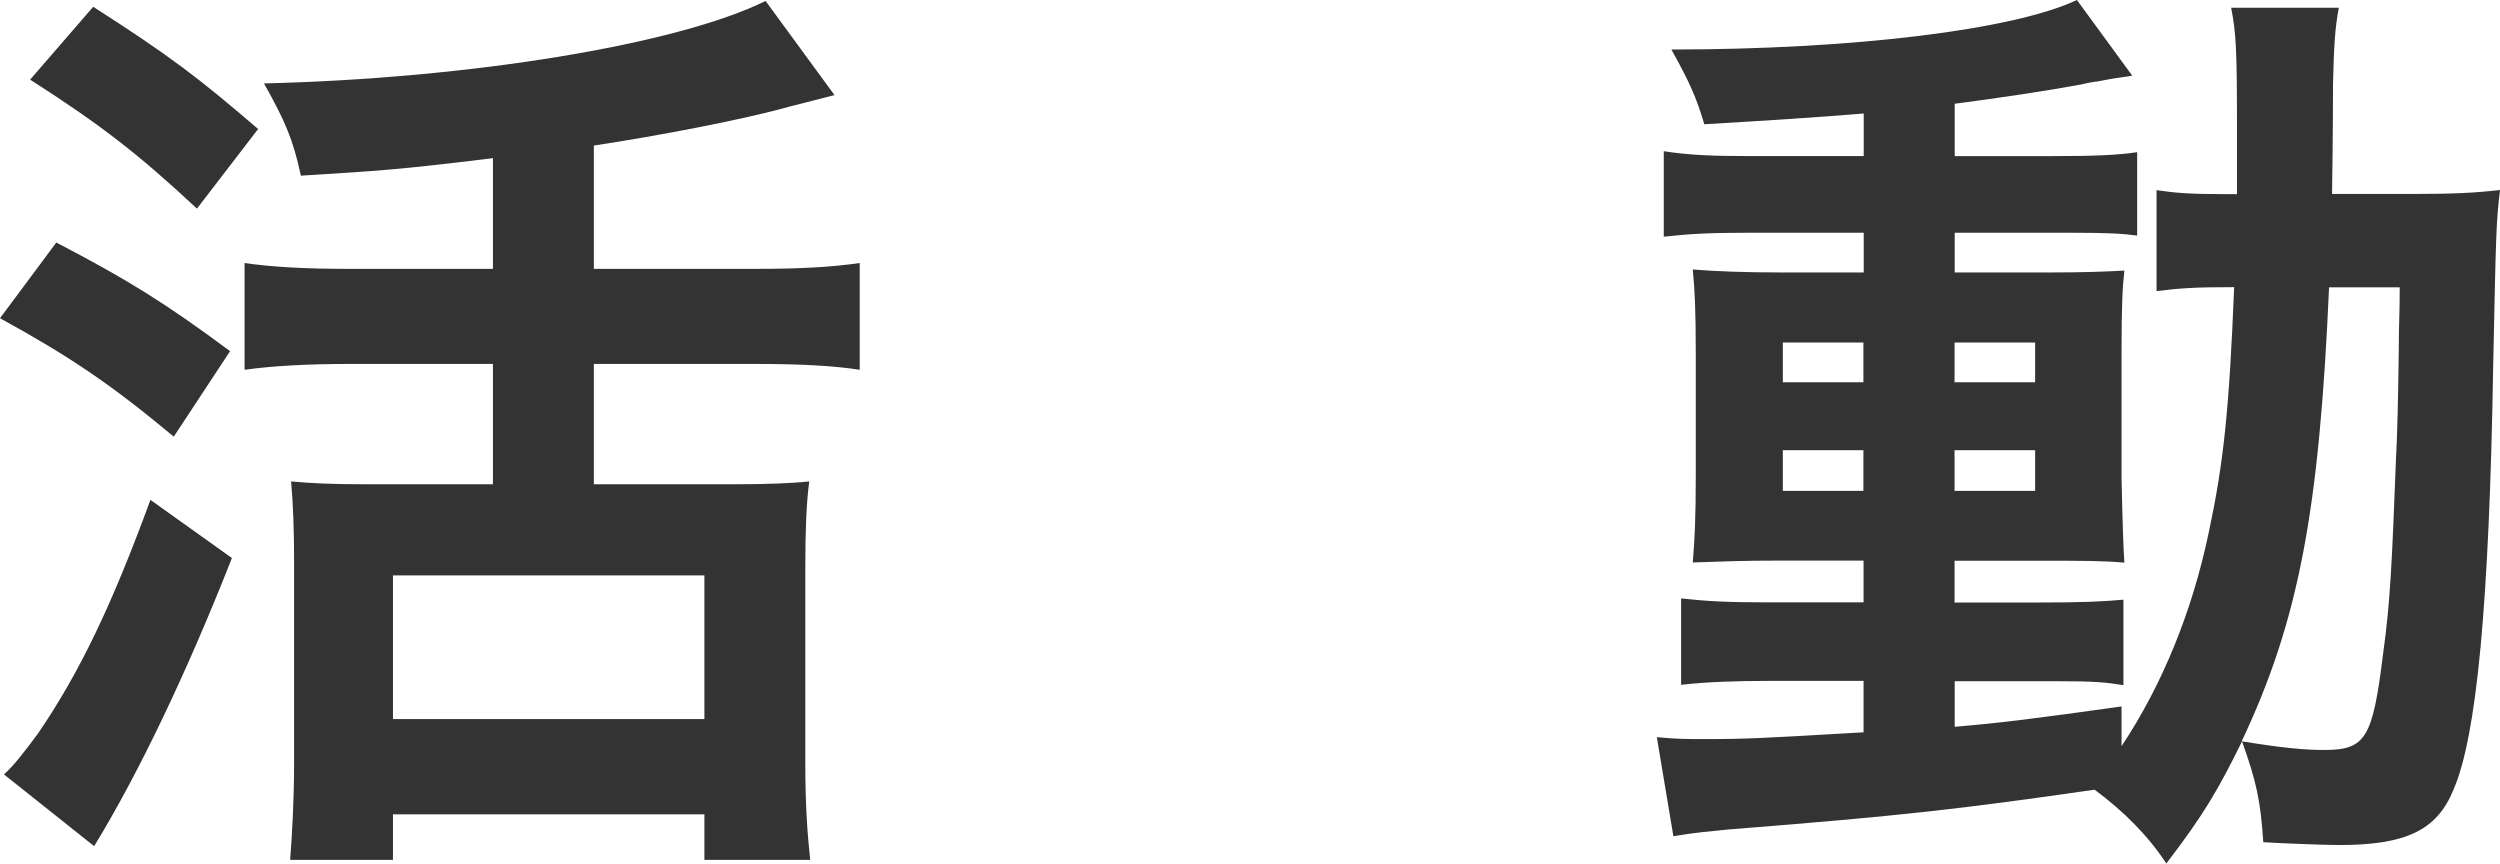
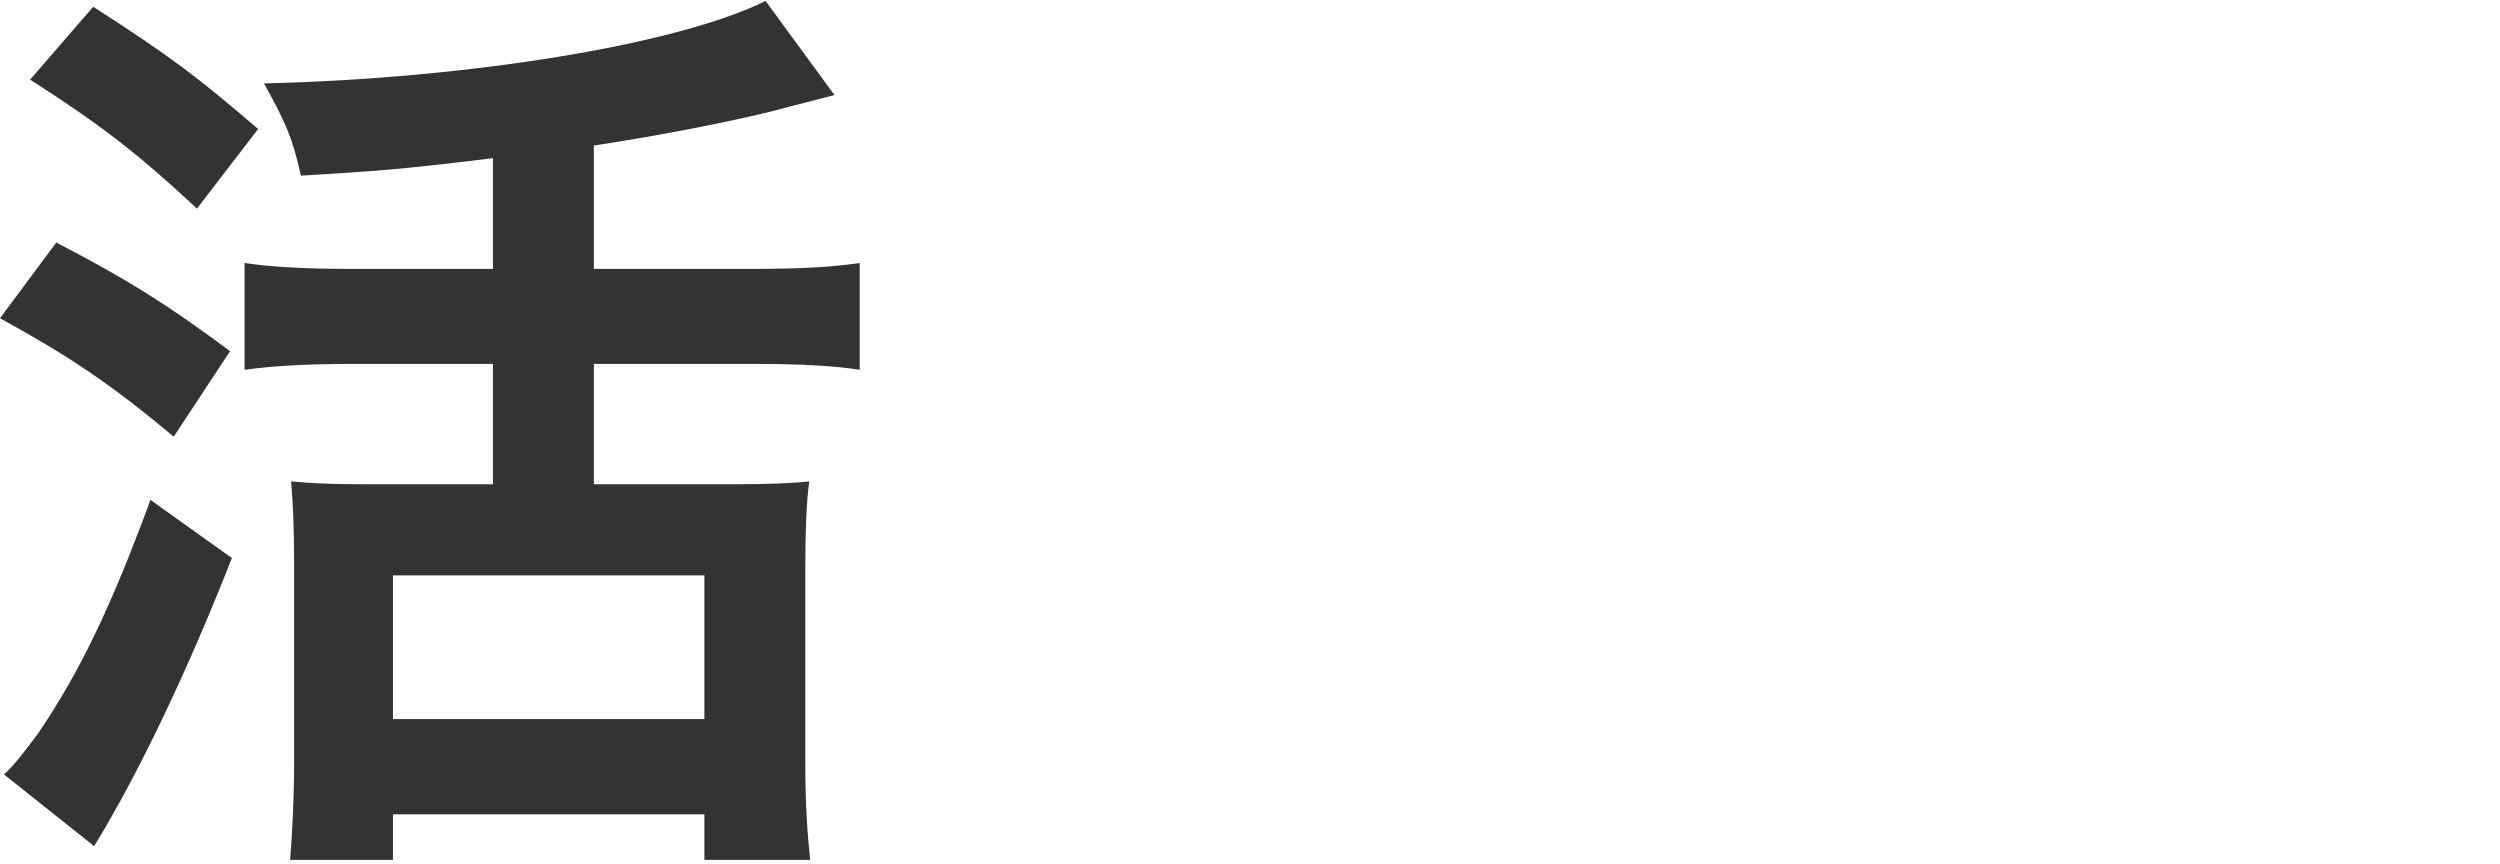
<svg xmlns="http://www.w3.org/2000/svg" id="_イヤー_2" viewBox="0 0 158.54 54.77">
  <defs>
    <style>.cls-1{fill:#333;}</style>
  </defs>
  <g id="_イヤー_1-2">
    <g id="activity_btn_title">
      <path class="cls-1" d="M3.57,15.38c4.49,2.34,6.89,3.82,11.02,6.89l-3.57,5.42c-4.06-3.38-6.65-5.11-11.02-7.51l3.57-4.8Zm11.14,20c-2.83,7.2-5.91,13.66-8.74,18.28L.25,49.11c.62-.55,1.29-1.42,2.15-2.58,2.65-3.88,4.68-8.12,7.14-14.83l5.17,3.69ZM5.91,.43c4.99,3.2,6.65,4.49,10.46,7.75l-3.88,5.05c-3.63-3.38-5.97-5.23-10.58-8.18L5.91,.43ZM31.26,10.03c-6.03,.74-7.2,.8-12.18,1.11-.49-2.28-.99-3.45-2.34-5.85C29.78,4.98,42.95,2.83,48.55,.06l4.37,5.97q-.98,.25-2.89,.74c-2.83,.8-8.31,1.85-12.37,2.46v7.82h10.28c2.89,0,4.86-.12,6.58-.37v6.77c-1.6-.25-3.75-.37-6.52-.37h-10.34v7.63h8.92c2.03,0,3.63-.06,4.74-.18-.18,1.29-.25,3.2-.25,5.29v12.68c0,2.4,.12,4.31,.31,6.03h-6.71v-2.89H24.92v2.89h-6.52c.12-1.54,.25-3.82,.25-6.09v-12.86c0-1.91-.06-3.63-.19-5.05,1.29,.12,2.58,.18,4.62,.18h8.18v-7.63h-9.17c-2.52,0-4.8,.12-6.58,.37v-6.77c1.72,.25,3.82,.37,6.58,.37h9.17v-7.01Zm-6.34,35.57h19.75v-9.11H24.92v9.11Z" />
-       <path class="cls-1" d="M118.17,7.2c-3.08,.25-5.85,.43-10.09,.68-.49-1.66-.92-2.65-2.09-4.74,11.45,0,21.66-1.23,25.72-3.14l3.51,4.8c-.31,.06-.43,.06-.8,.12q-.49,.06-1.42,.25c-.12,0-.49,.06-.98,.18-2.34,.43-5.23,.86-8.06,1.23v3.32h6.15c2.71,0,4.18-.06,5.42-.25v5.29c-.92-.12-1.72-.18-4.25-.18h-7.32v2.52h5.78c2.65,0,3.82-.06,4.98-.12-.12,1.05-.18,2.22-.18,5.17v8c.06,2.77,.12,4.55,.18,5.35-1.35-.12-2.52-.12-5.35-.12h-5.42v2.65h5.17c2.95,0,4.18-.06,5.54-.18v5.42c-1.11-.18-1.85-.25-4.12-.25h-6.58v2.89c2.95-.25,4.86-.49,10.58-1.29v2.52c2.58-3.88,4.49-8.55,5.54-13.6,.92-4.31,1.29-7.69,1.6-15.51-2.46,0-3.38,.06-4.92,.25v-6.4c1.23,.18,2.15,.25,4.18,.25h.92v-4.31c0-4.92-.06-5.91-.37-7.51h6.83c-.25,1.29-.31,2.46-.37,4.86,0,.43,0,3.08-.06,6.95h5.11c2.52,0,3.88-.06,5.54-.25-.25,2.15-.25,2.58-.43,11.08-.25,15.2-1.05,23.57-2.52,26.95-1.05,2.58-3.02,3.51-7.26,3.51-.92,0-3.88-.12-4.8-.18-.18-2.65-.43-3.82-1.35-6.4-1.48,3.02-2.4,4.62-4.8,7.75-1.17-1.78-2.71-3.32-4.55-4.68-8.55,1.23-12.25,1.66-23.2,2.52-1.17,.12-2.09,.19-3.51,.43l-1.05-6.28c1.35,.12,1.78,.12,3.14,.12,2.58,0,3.57-.06,9.97-.43v-3.26h-6.03c-1.91,0-3.94,.06-5.54,.25v-5.48c1.66,.18,2.89,.25,5.54,.25h6.03v-2.65h-5.11c-2.65,0-3.88,.06-5.72,.12,.12-1.48,.19-2.71,.19-5.54v-7.69c0-2.71-.06-4-.19-5.35,1.48,.12,3.26,.19,5.79,.19h5.05v-2.52h-7.2c-2.46,0-3.75,.06-5.48,.25v-5.42c1.6,.25,3.08,.31,5.54,.31h7.14v-2.71Zm-5.11,14.52v2.52h5.11v-2.52h-5.11Zm0,6.83v2.58h5.11v-2.58h-5.11Zm10.89-4.31h5.11v-2.52h-5.11v2.52Zm0,6.89h5.11v-2.58h-5.11v2.58Zm23.75-12.92c-.62,14.15-1.91,21.11-5.54,28.8,2.65,.43,4,.55,5.23,.55,2.65,0,3.08-.74,3.75-6.21,.43-3.08,.55-5.6,.8-12.18q.12-2.09,.18-6.95c0-1.72,.06-2.15,.06-4h-4.49Z" />
    </g>
  </g>
</svg>